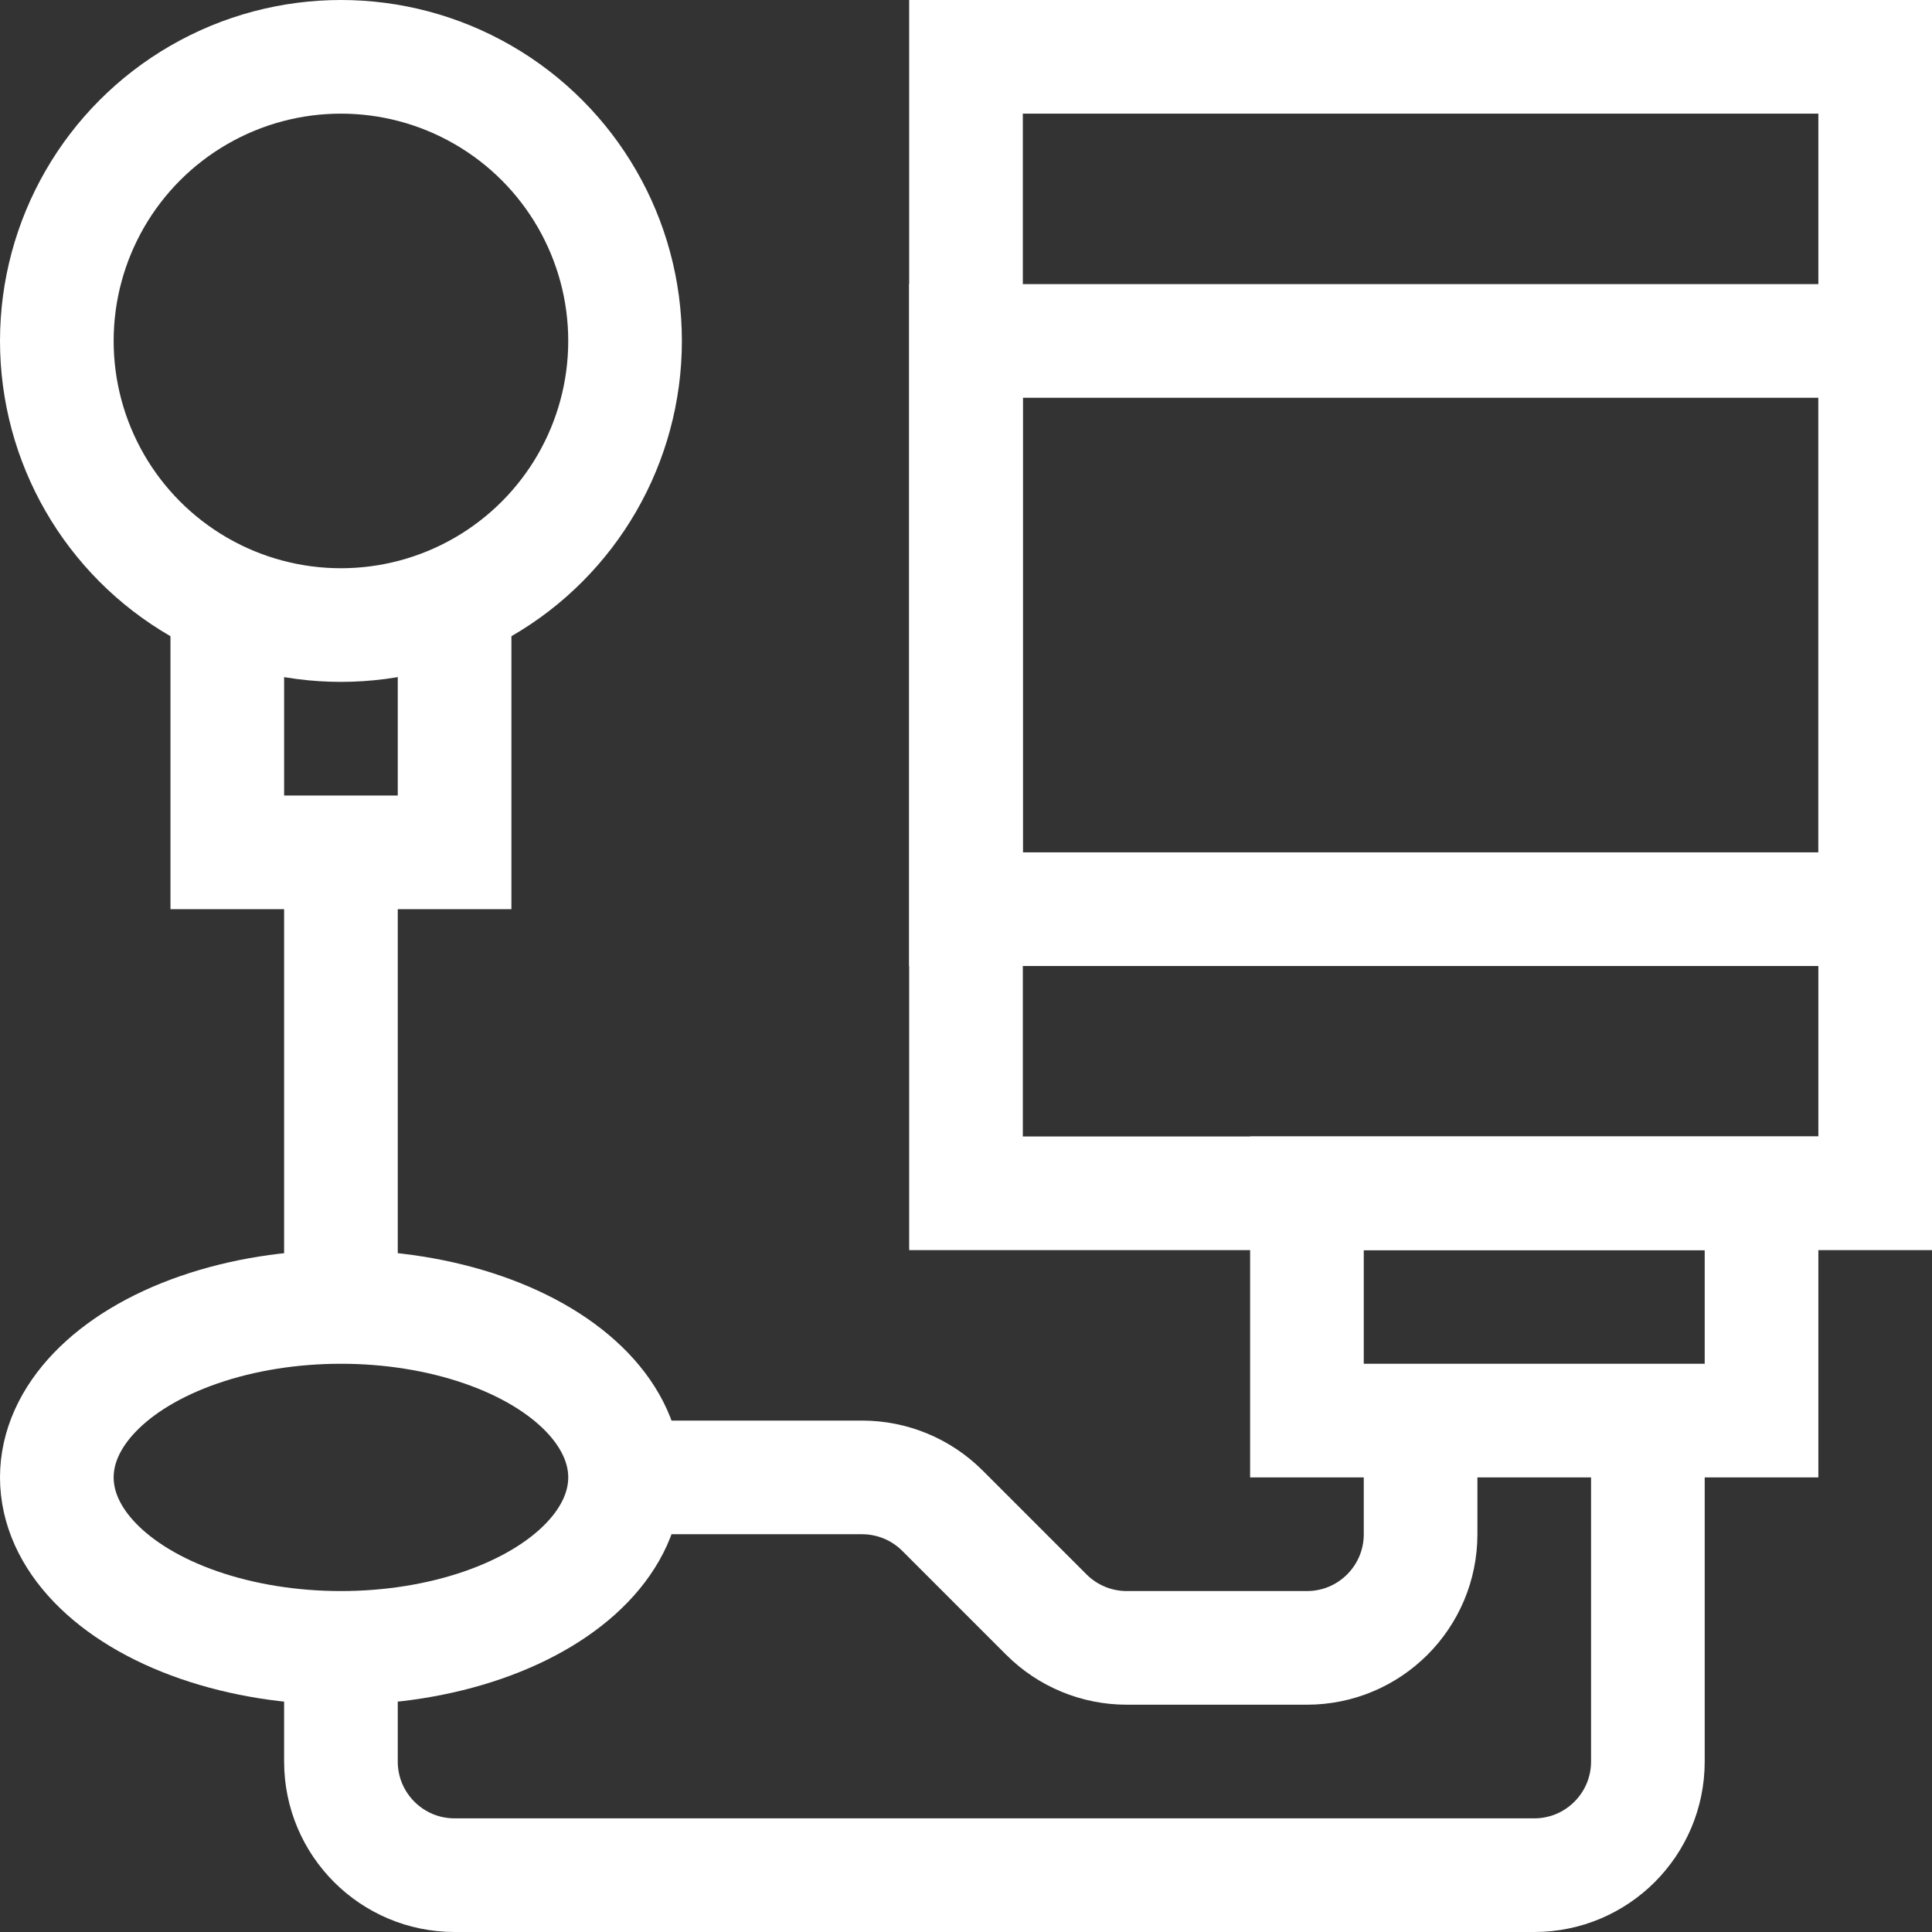
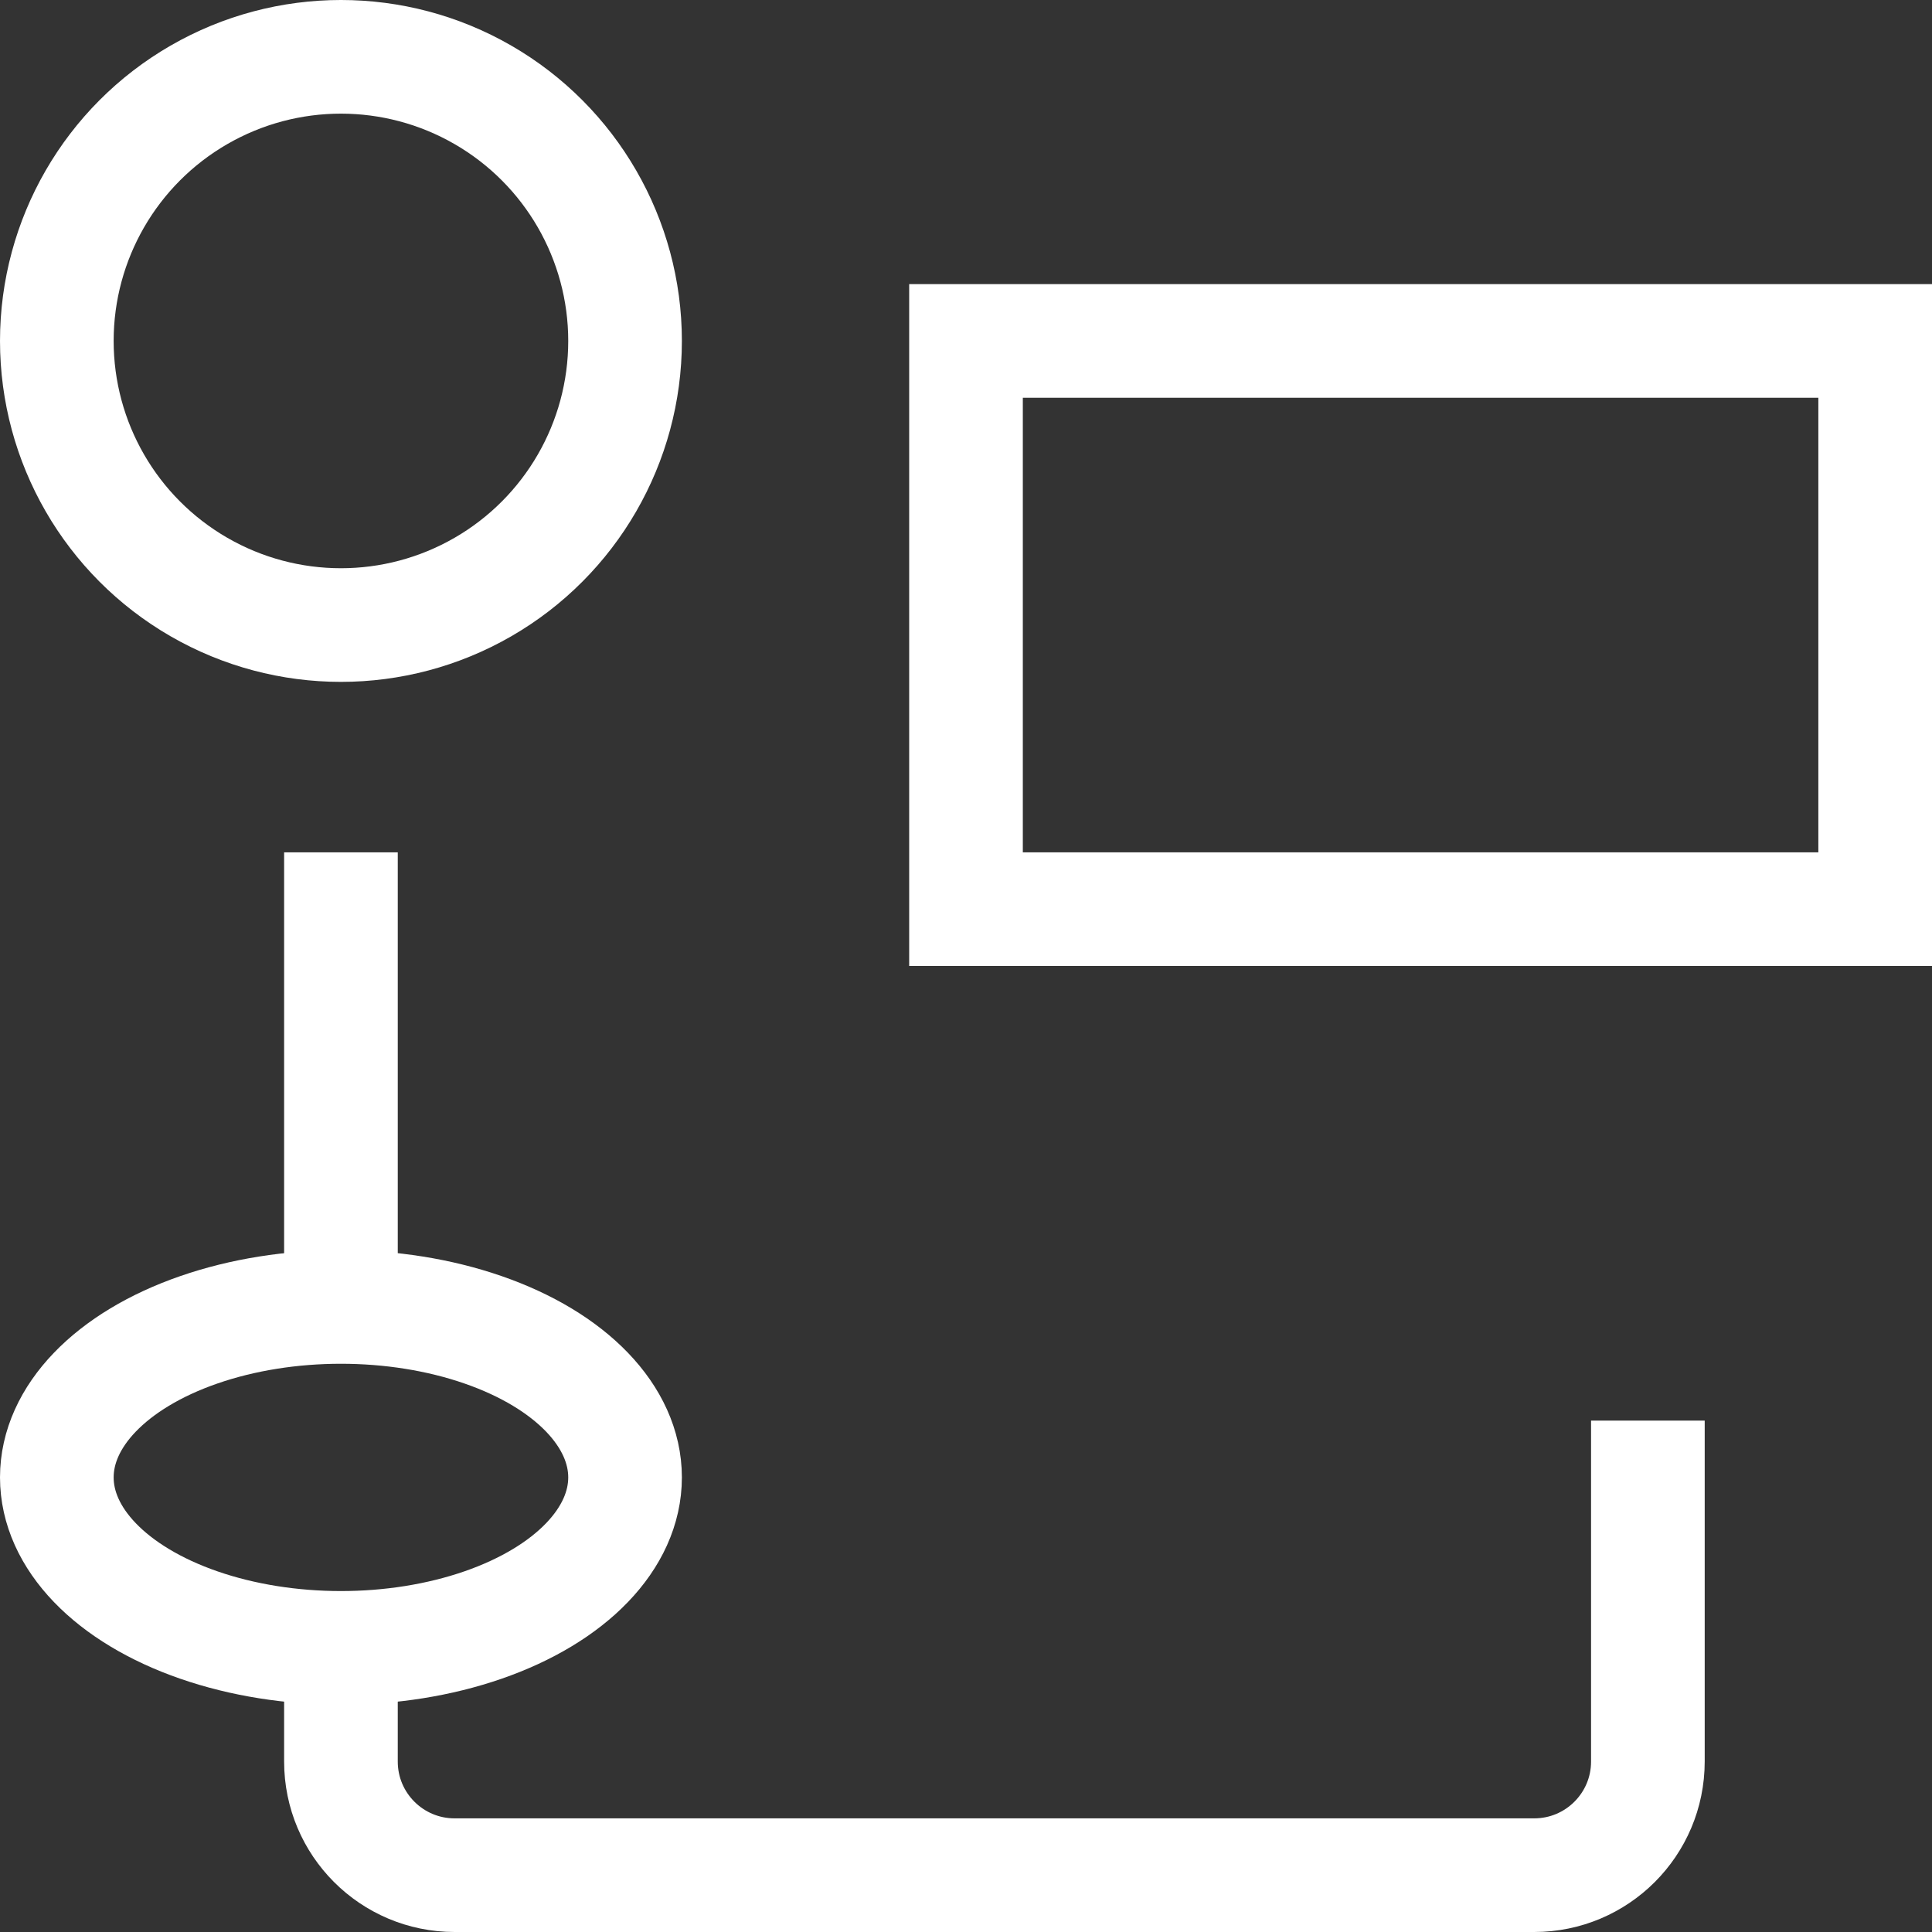
<svg xmlns="http://www.w3.org/2000/svg" version="1.1" id="Capa_1" x="0px" y="0px" viewBox="0 0 510 510" style="enable-background:new 0 0 510 510;" xml:space="preserve" width="300" height="300">
  <rect x="0" y="0" width="510" height="510" fill="#333333" stroke="none" />
  <g width="100%" height="100%" transform="matrix(1,0,0,1,0,0)">
    <g>
      <path id="XMLID_204_" style="stroke-miterlimit: 10;" d="M435,375v90&#10;&#09;&#09;c0,16.568-13.432,30-30,30H120c-16.568,0-30-13.432-30-30v-30" fill="none" fill-opacity="1" stroke="#ffffff" stroke-opacity="1" data-original-stroke-color="#000000ff" stroke-width="30" data-original-stroke-width="30" />
      <line id="XMLID_205_" style="stroke-miterlimit: 10;" x1="90" y1="345" x2="90" y2="225" fill="none" fill-opacity="1" stroke="#ffffff" stroke-opacity="1" data-original-stroke-color="#000000ff" stroke-width="30" data-original-stroke-width="30" />
-       <rect id="XMLID_206_" x="255" y="15" style="stroke-miterlimit: 10;" width="240" height="300" fill="none" fill-opacity="1" stroke="#ffffff" stroke-opacity="1" data-original-stroke-color="#000000ff" stroke-width="30" data-original-stroke-width="30" />
      <rect id="XMLID_207_" x="255" y="90" style="stroke-miterlimit: 10;" width="240" height="150" fill="none" fill-opacity="1" stroke="#ffffff" stroke-opacity="1" data-original-stroke-color="#000000ff" stroke-width="30" data-original-stroke-width="30" />
-       <rect id="XMLID_208_" x="345" y="315" style="stroke-miterlimit: 10;" width="120" height="60" fill="none" fill-opacity="1" stroke="#ffffff" stroke-opacity="1" data-original-stroke-color="#000000ff" stroke-width="30" data-original-stroke-width="30" />
      <ellipse id="XMLID_209_" style="stroke-miterlimit: 10;" cx="90" cy="390" rx="75" ry="45" fill="none" fill-opacity="1" stroke="#ffffff" stroke-opacity="1" data-original-stroke-color="#000000ff" stroke-width="30" data-original-stroke-width="30" />
      <circle id="XMLID_210_" style="stroke-miterlimit: 10;" cx="90" cy="90" r="75" fill="none" fill-opacity="1" stroke="#ffffff" stroke-opacity="1" data-original-stroke-color="#000000ff" stroke-width="30" data-original-stroke-width="30" />
-       <polyline id="XMLID_211_" style="stroke-miterlimit: 10;" points="120,158.75 120,225 &#10;&#09;&#09;60,225 60,158.75 &#09;" fill="none" fill-opacity="1" stroke="#ffffff" stroke-opacity="1" data-original-stroke-color="#000000ff" stroke-width="30" data-original-stroke-width="30" />
-       <path id="XMLID_212_" style="stroke-miterlimit: 10;" d="M375,375v30&#10;&#09;&#09;c0,16.568-13.432,30-30,30h-47.573c-7.957,0-15.588-3.16-21.214-8.787l-27.426-27.426C243.161,393.16,235.53,390,227.573,390H165" fill="none" fill-opacity="1" stroke="#ffffff" stroke-opacity="1" data-original-stroke-color="#000000ff" stroke-width="30" data-original-stroke-width="30" />
    </g>
  </g>
</svg>